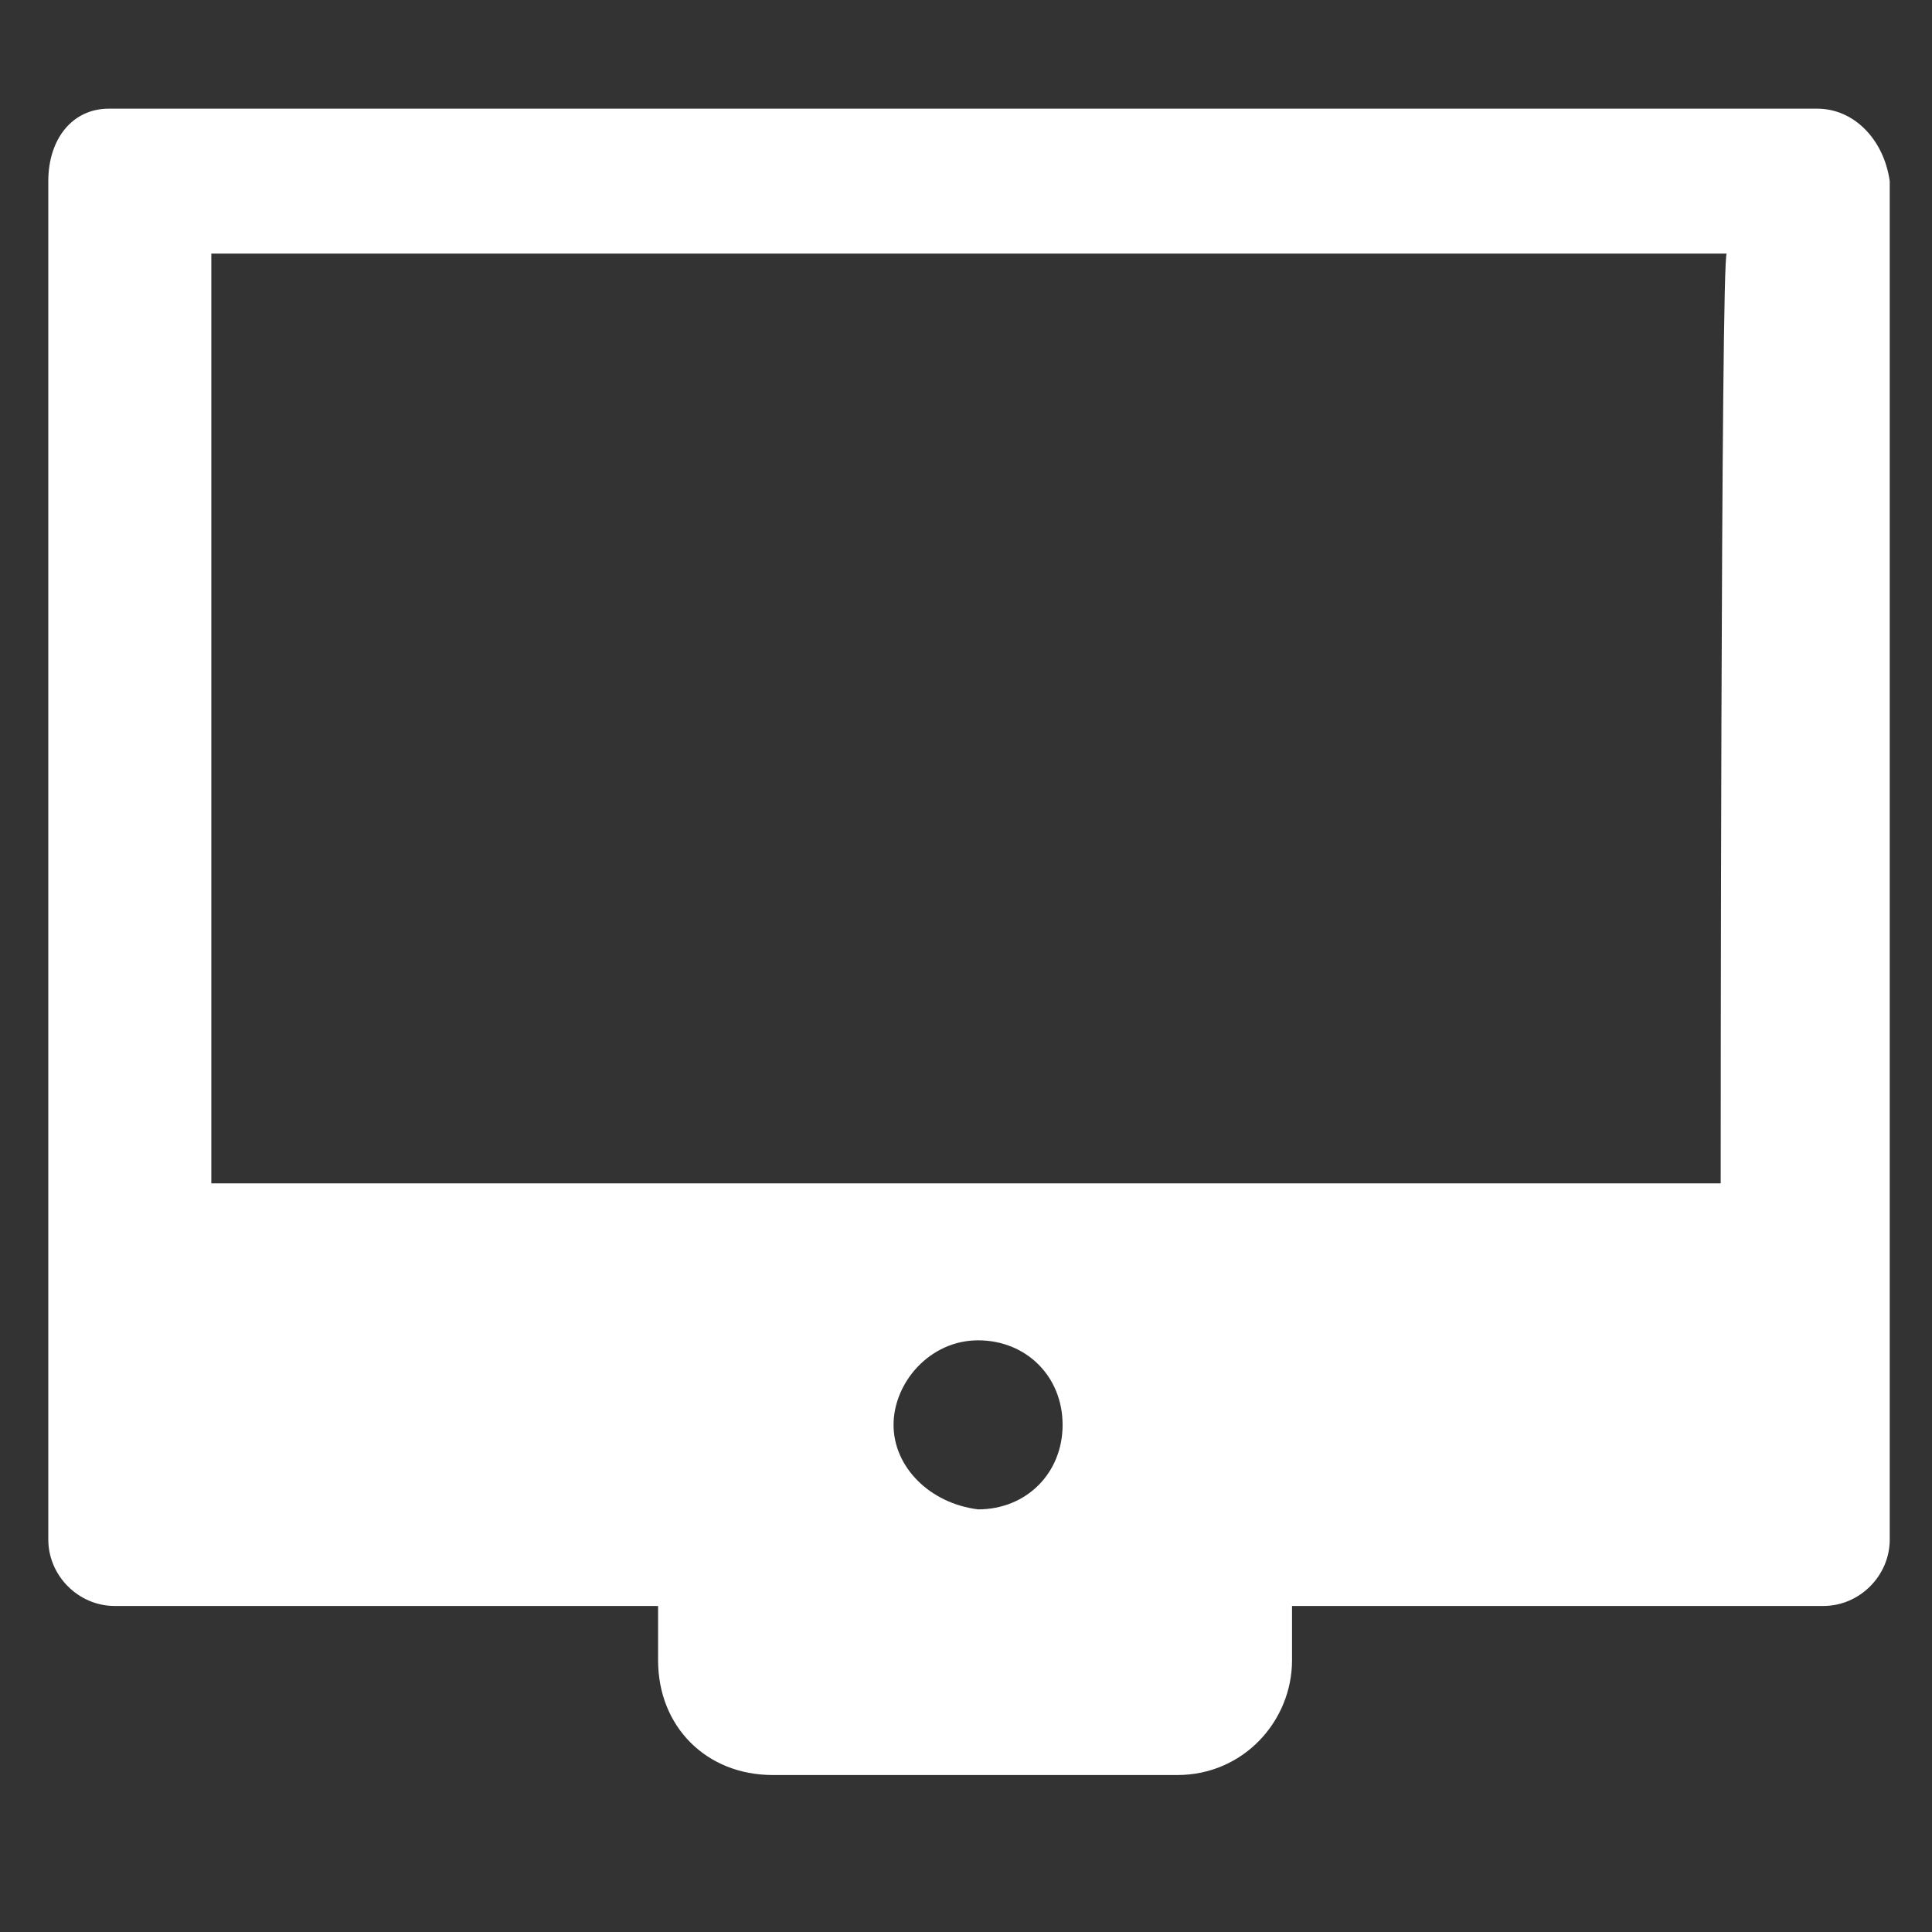
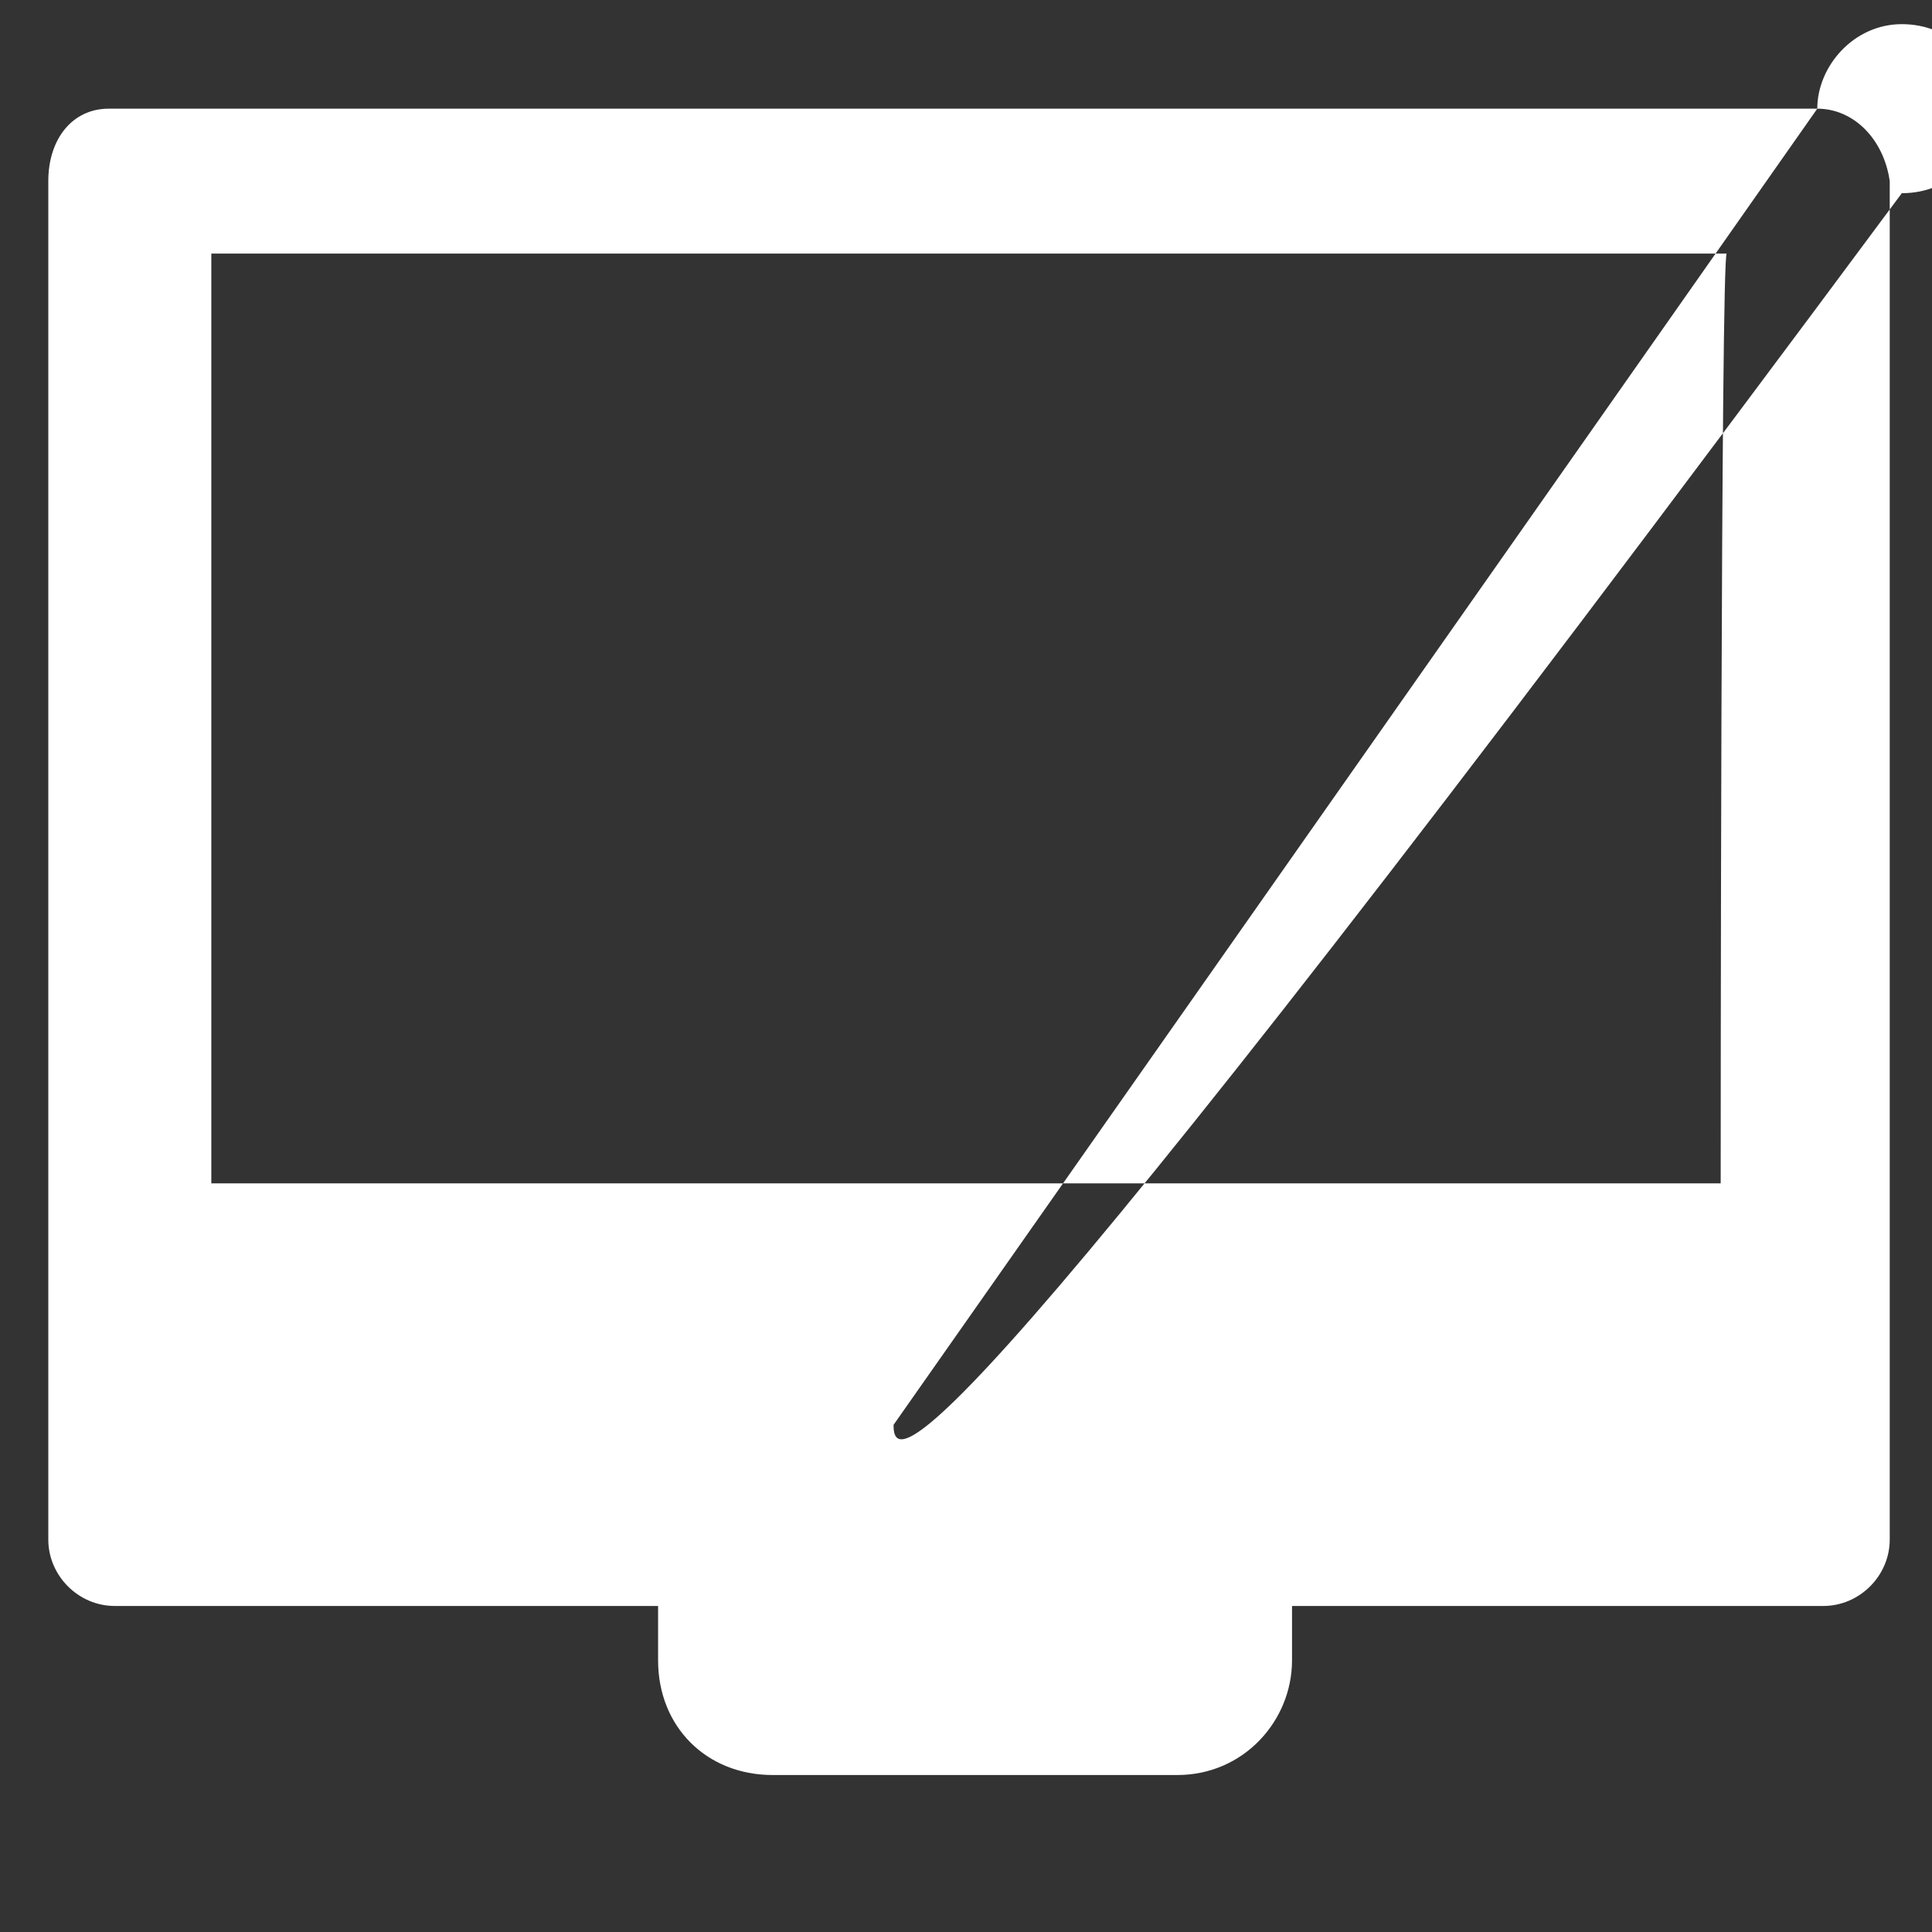
<svg xmlns="http://www.w3.org/2000/svg" version="1.1" id="Layer_1" x="0px" y="0px" viewBox="0 0 32 32" style="enable-background:new 0 0 32 32;" xml:space="preserve">
  <rect x="0" y="0" width="32" height="32" fill="#333333" stroke="none" />
  <style type="text/css">
	.st0{fill:#FFFFFF;}
</style>
-   <path class="st0" d="M30.1,1.8H1.8C1.2,1.8,0.8,2.3,0.8,3v22.5c0,0.6,0.5,1.1,1.1,1.1h9v0.9c0,1.1,0.8,1.9,1.9,1.9h6.7  c1.1,0,1.9-0.9,1.9-1.9v-0.9h8.8c0.6,0,1.1-0.5,1.1-1.1V3C31.2,2.3,30.7,1.8,30.1,1.8z M14.8,23.6c0-0.7,0.6-1.4,1.4-1.4  c0.8,0,1.4,0.6,1.4,1.4c0,0.8-0.6,1.4-1.4,1.4C15.4,24.9,14.8,24.3,14.8,23.6z M28.5,19.6H3.5V4.2h25.1  C28.5,4.2,28.5,19.6,28.5,19.6z" />
+   <path class="st0" d="M30.1,1.8H1.8C1.2,1.8,0.8,2.3,0.8,3v22.5c0,0.6,0.5,1.1,1.1,1.1h9v0.9c0,1.1,0.8,1.9,1.9,1.9h6.7  c1.1,0,1.9-0.9,1.9-1.9v-0.9h8.8c0.6,0,1.1-0.5,1.1-1.1V3C31.2,2.3,30.7,1.8,30.1,1.8z c0-0.7,0.6-1.4,1.4-1.4  c0.8,0,1.4,0.6,1.4,1.4c0,0.8-0.6,1.4-1.4,1.4C15.4,24.9,14.8,24.3,14.8,23.6z M28.5,19.6H3.5V4.2h25.1  C28.5,4.2,28.5,19.6,28.5,19.6z" />
</svg>